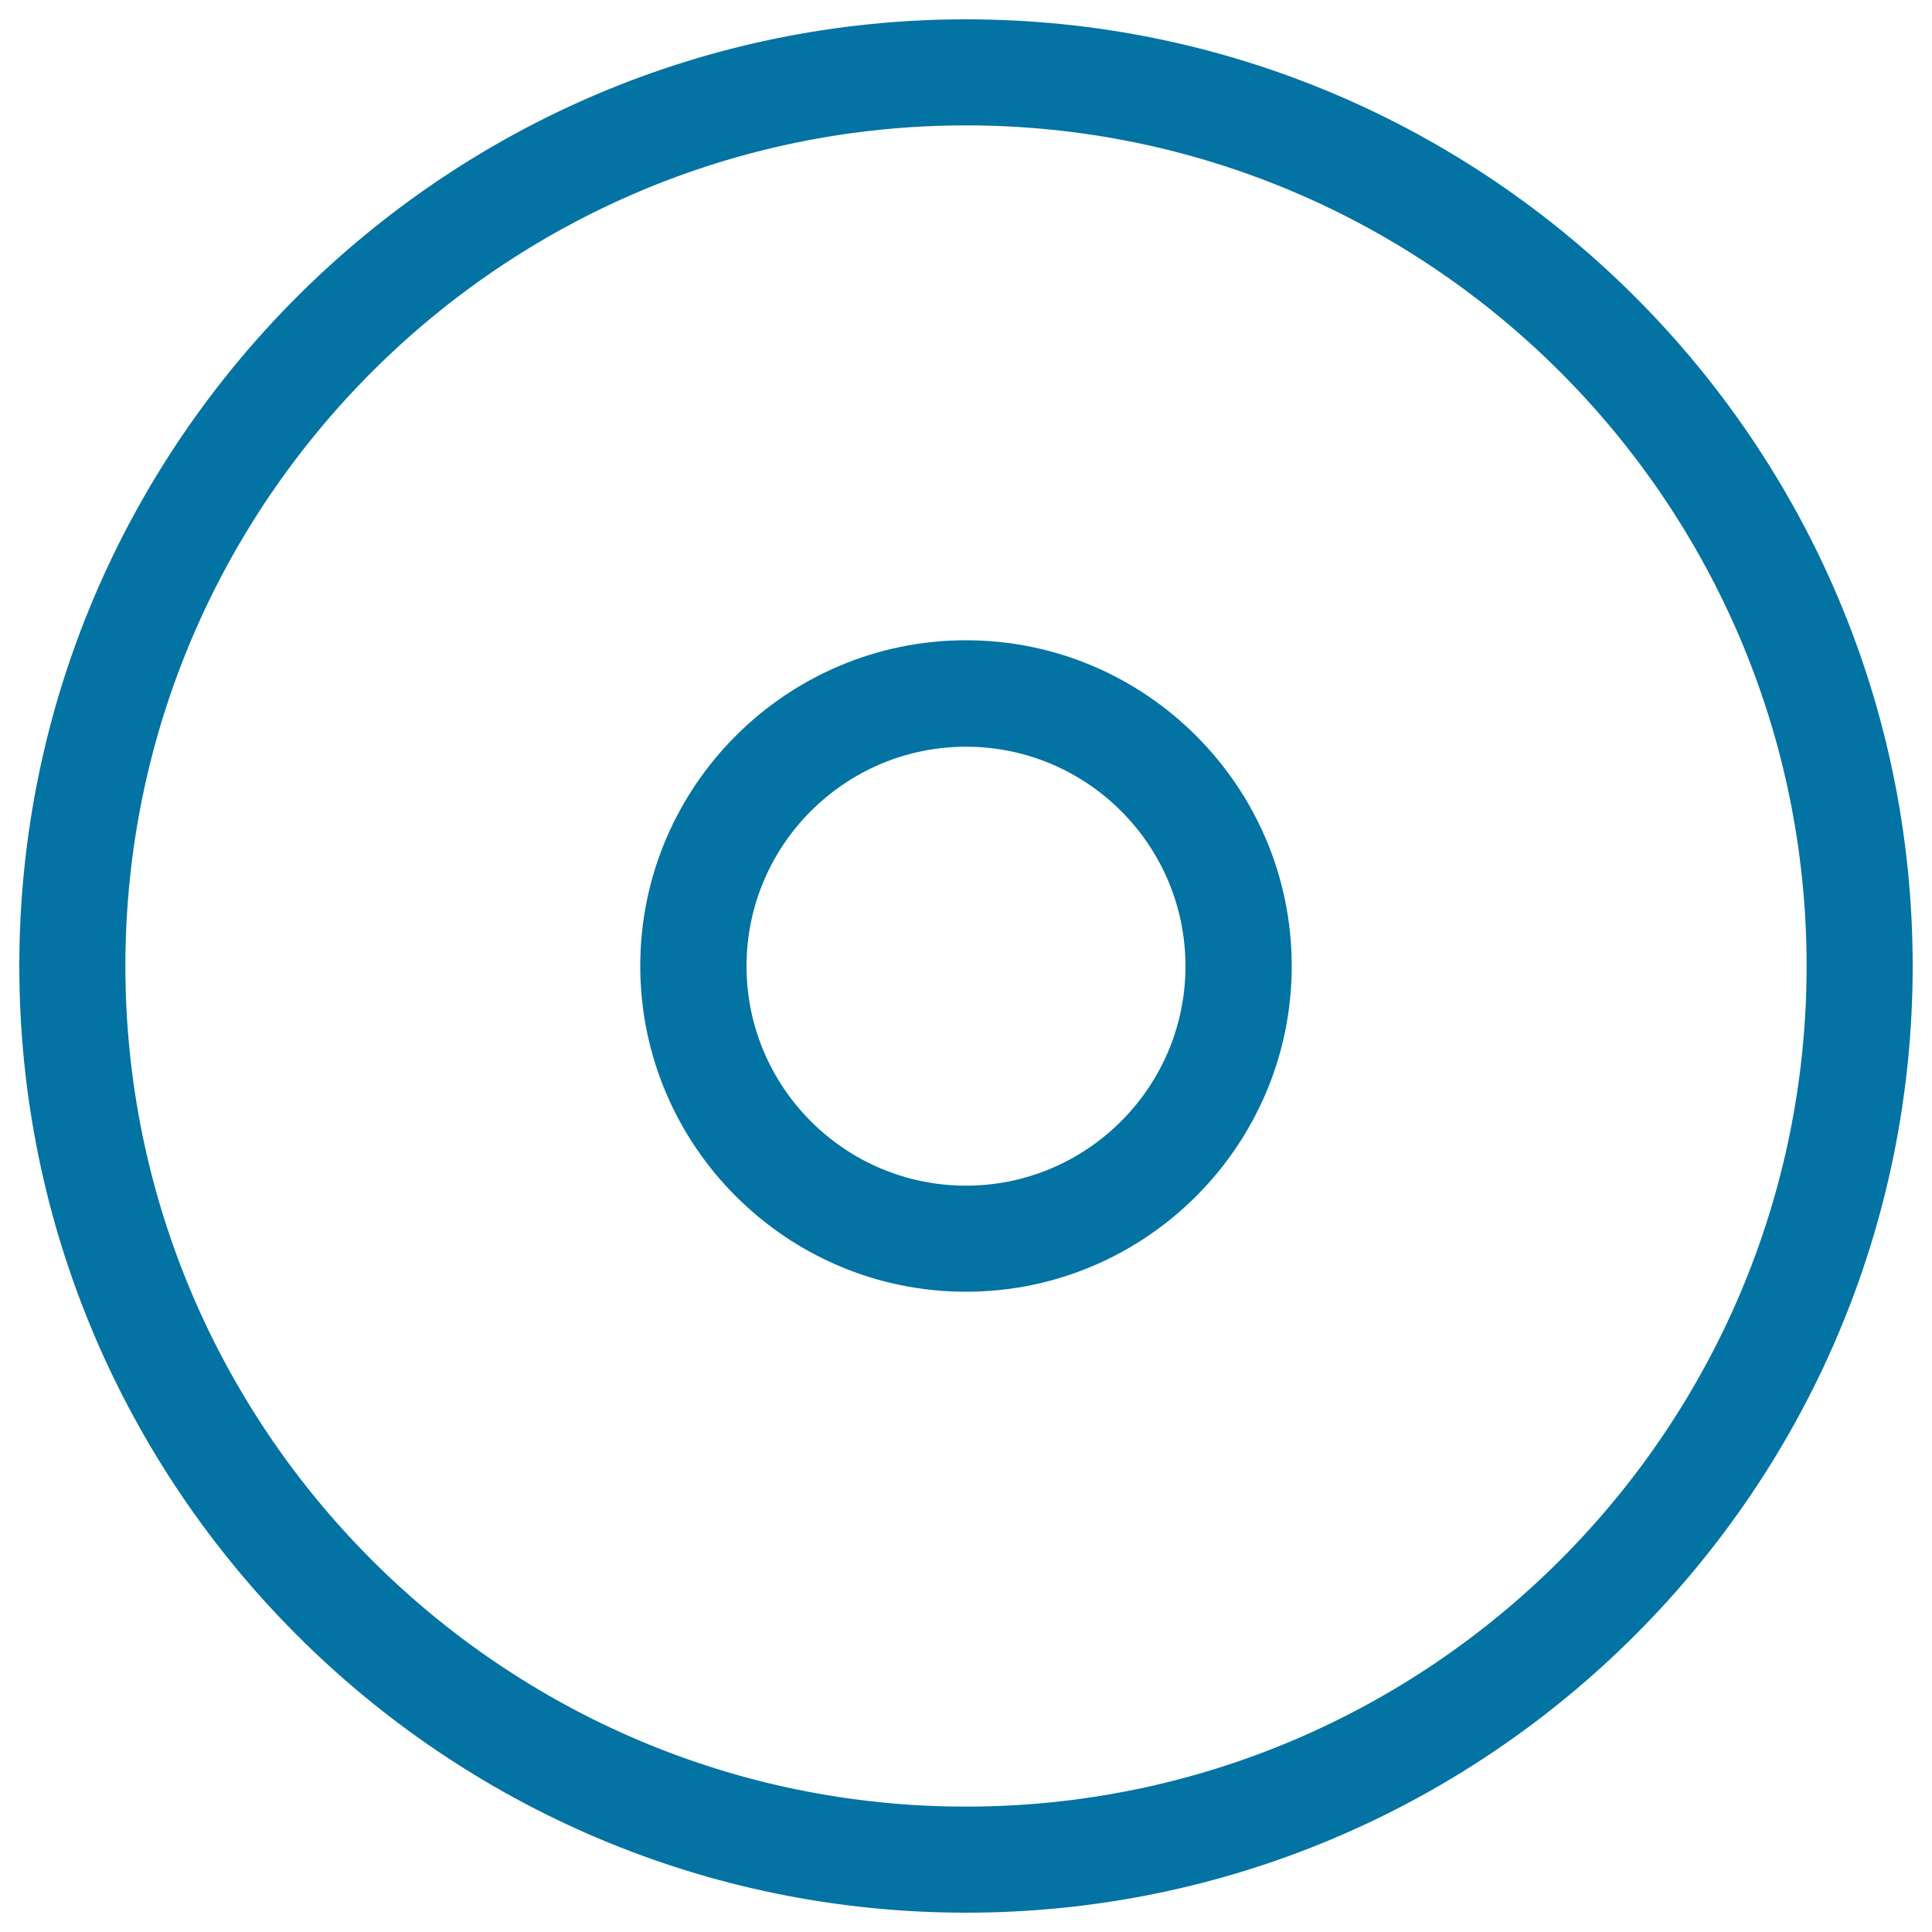
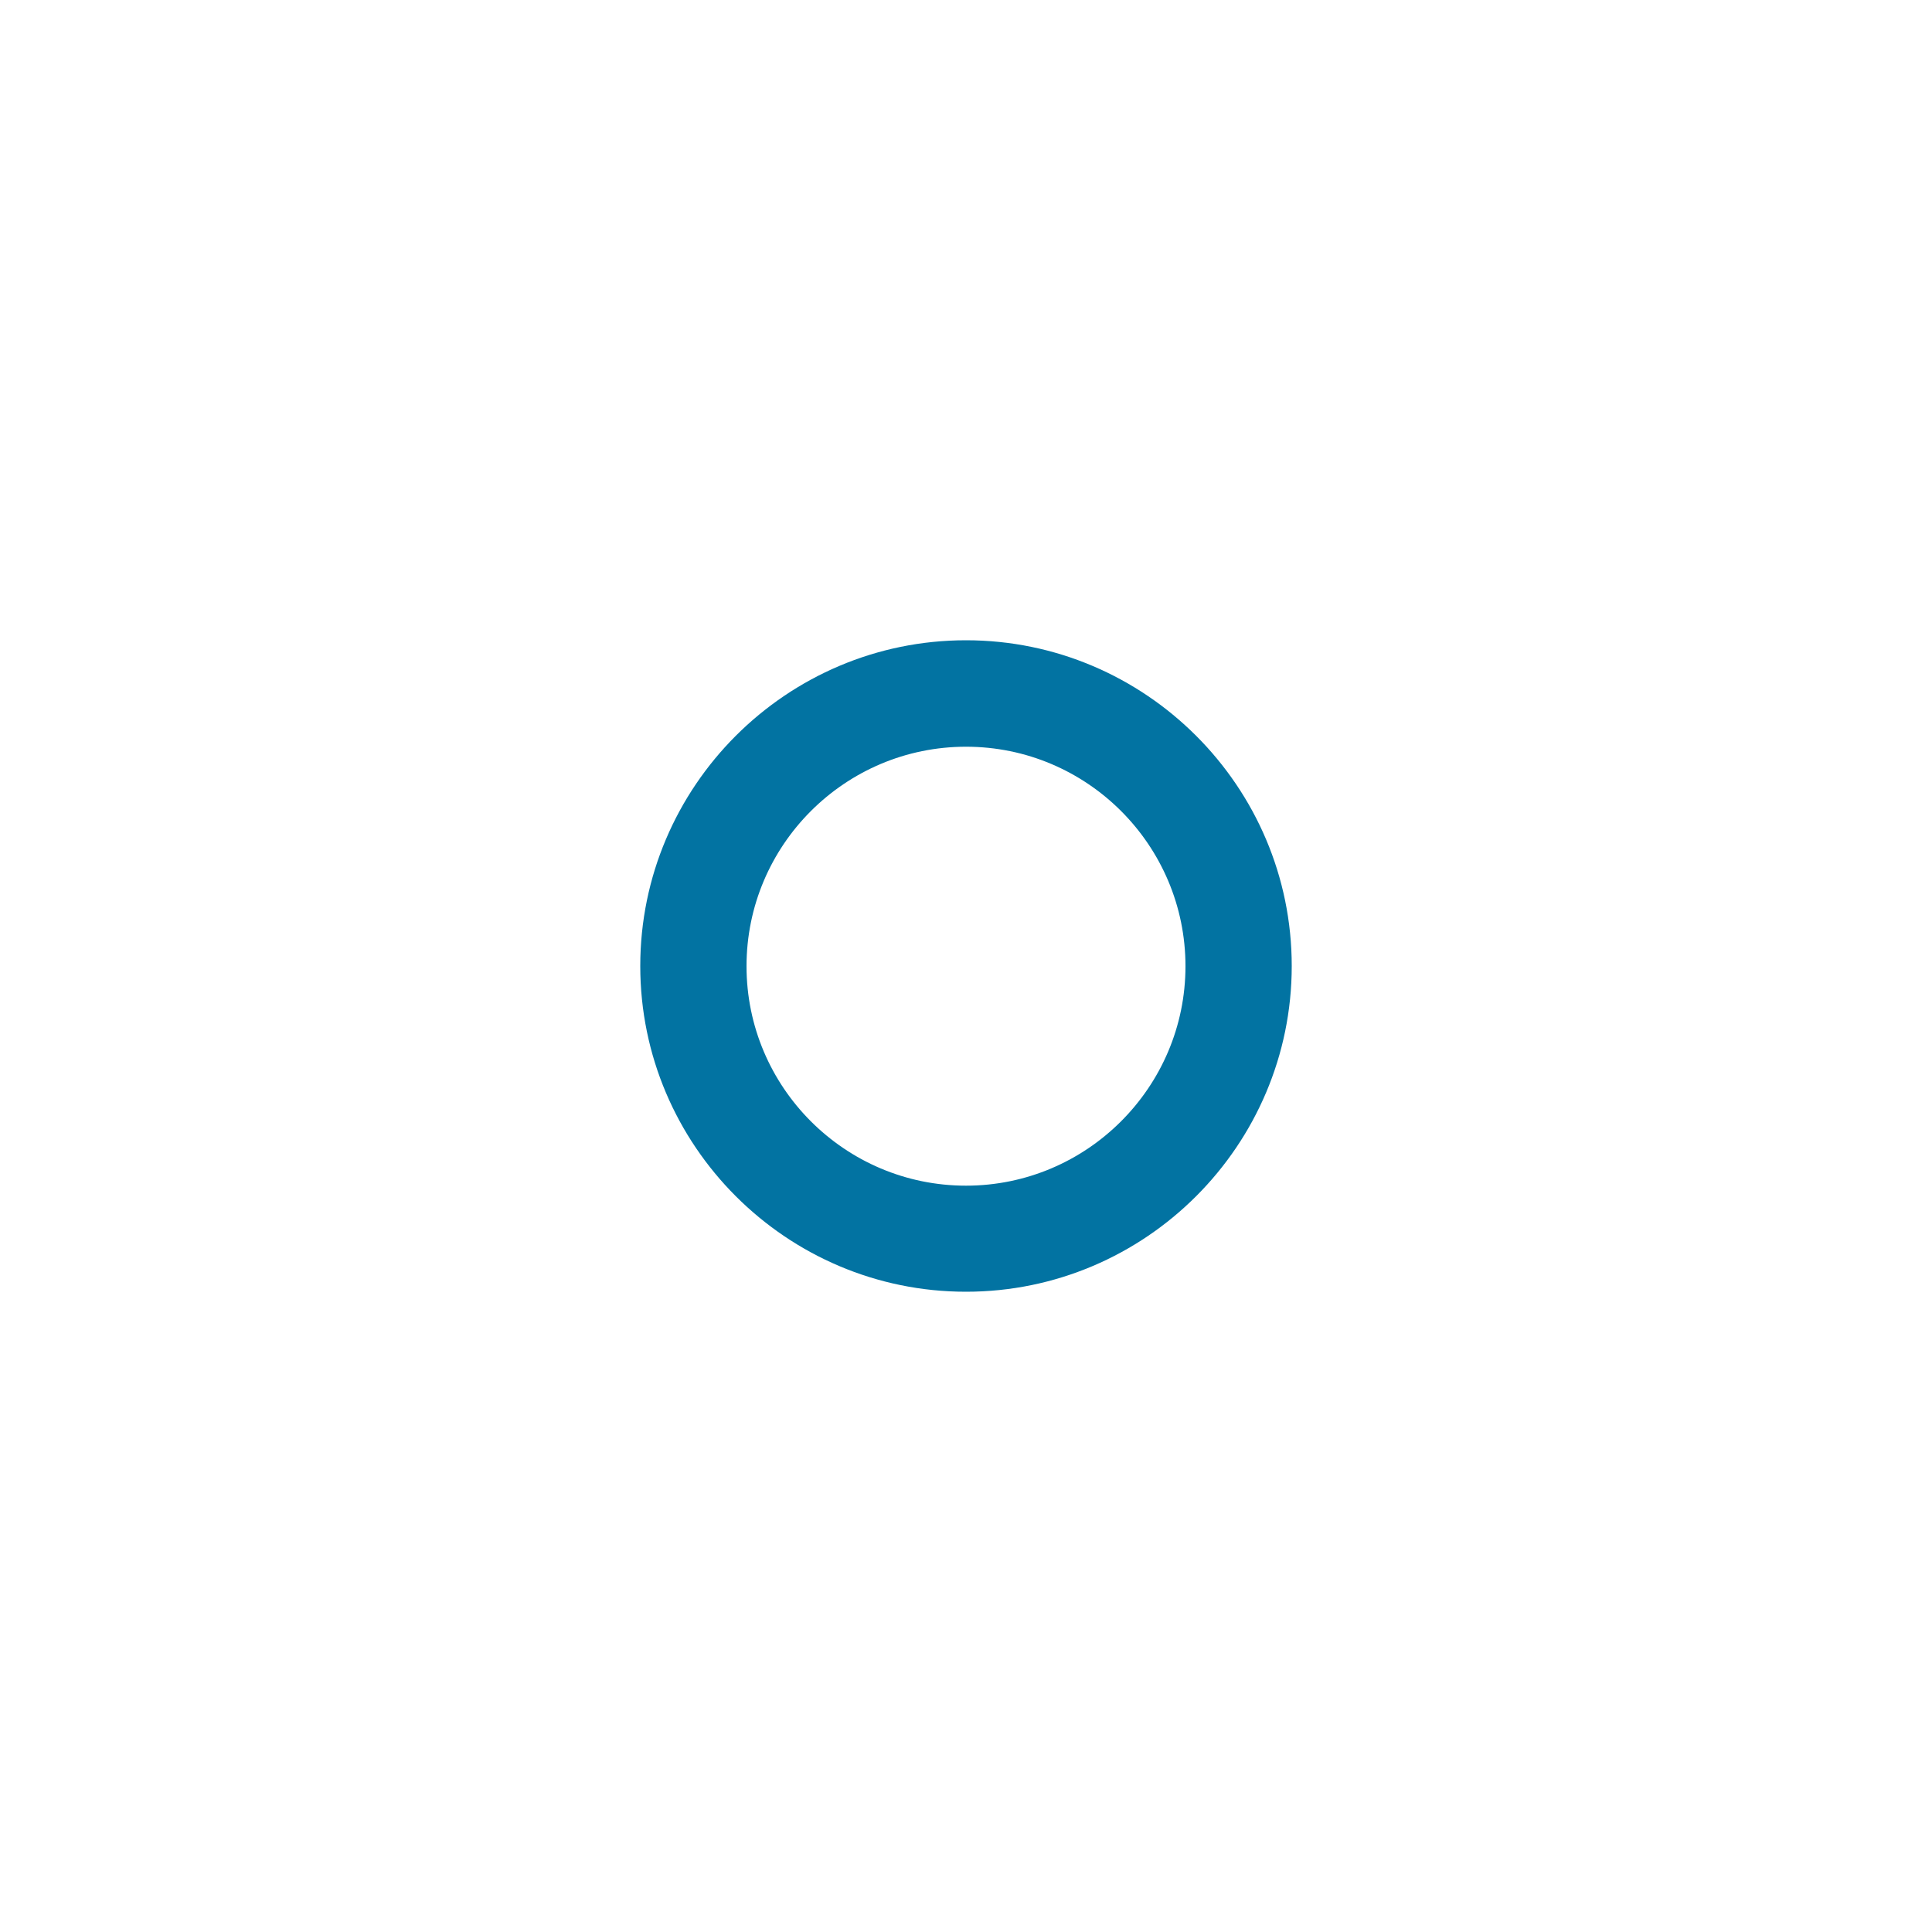
<svg xmlns="http://www.w3.org/2000/svg" viewBox="0 0 1000 1000" style="fill:#0273a2">
  <title>Double Circle SVG icon</title>
  <g>
    <g>
-       <path d="M500,10C229.8,10,10,229.8,10,500c0,270.2,219.8,490,490,490c270.2,0,490-219.8,490-490C990,229.8,770.2,10,500,10z M500,935.1C260.1,935.1,64.9,739.9,64.9,500C64.9,260.1,260.1,64.9,500,64.9c239.9,0,435.1,195.2,435.1,435.1C935.1,739.9,739.9,935.1,500,935.1z" />
      <path d="M500,331.4c-92.9,0-168.6,75.6-168.6,168.6S407.1,668.6,500,668.6S668.6,592.9,668.6,500S592.9,331.4,500,331.4z M500,613.7c-62.7,0-113.6-51-113.6-113.6c0-62.7,51-113.6,113.6-113.6c62.7,0,113.6,51,113.6,113.6C613.6,562.7,562.6,613.7,500,613.7z" />
    </g>
  </g>
</svg>